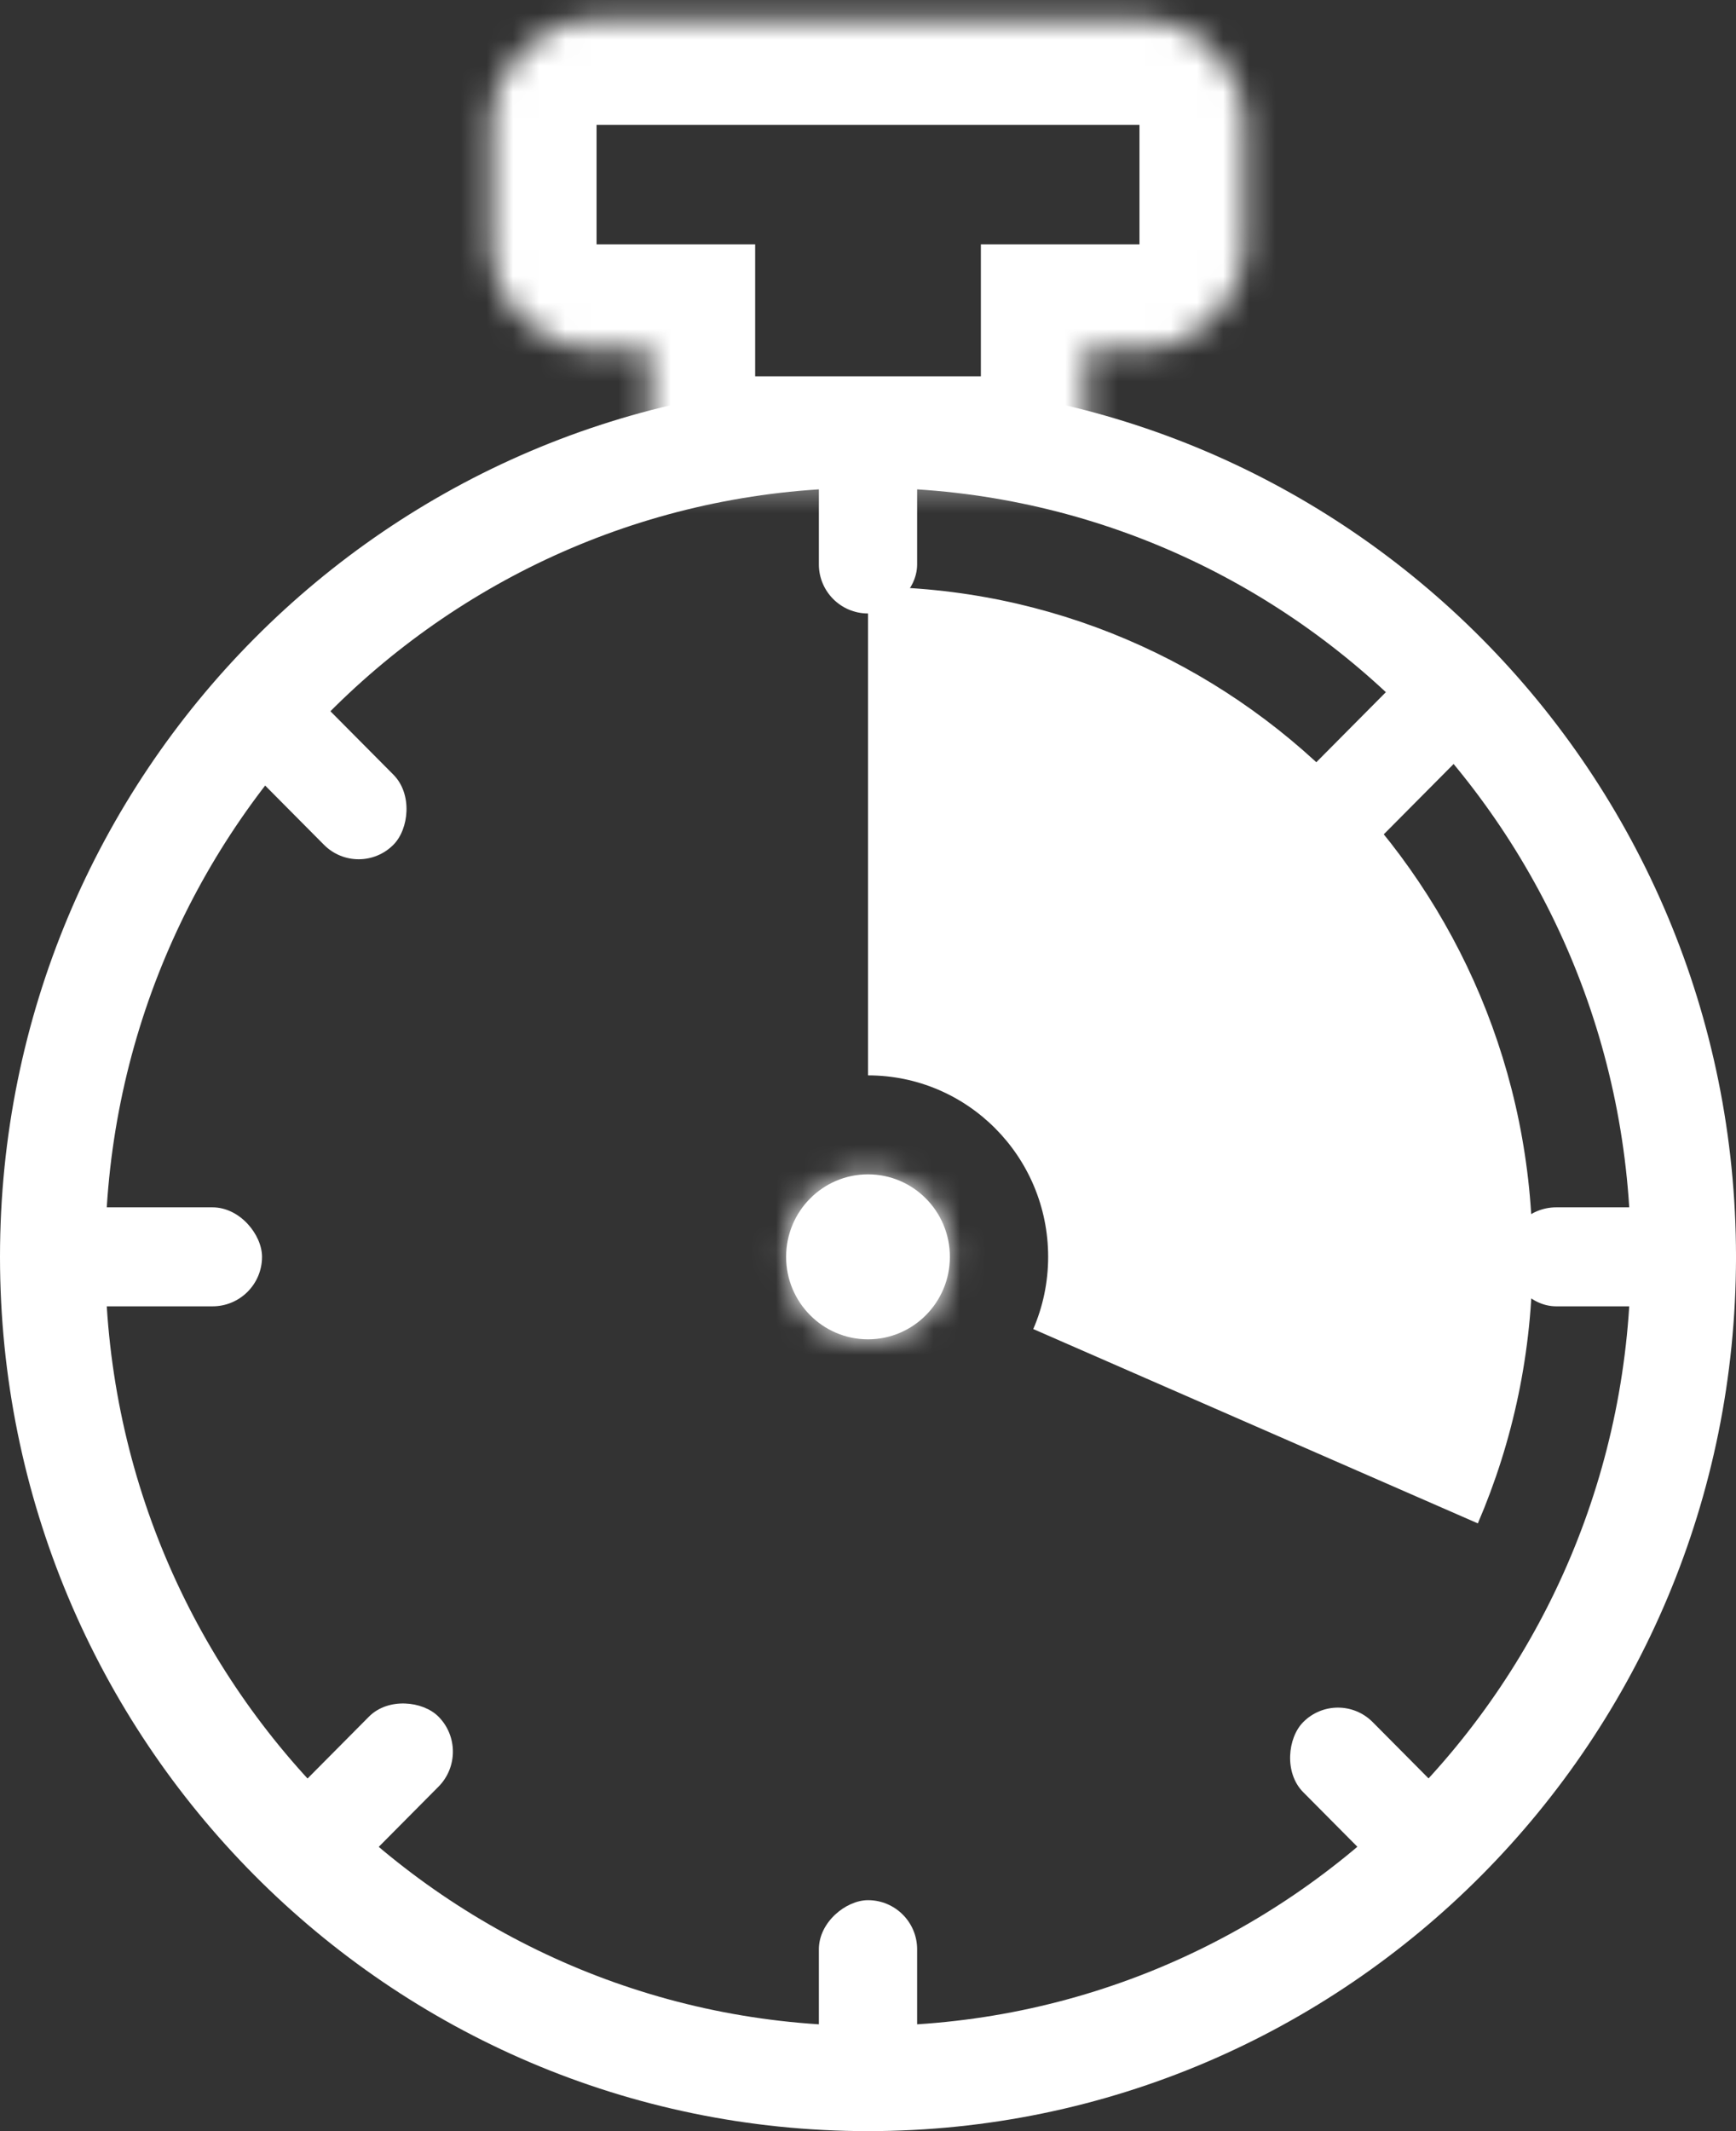
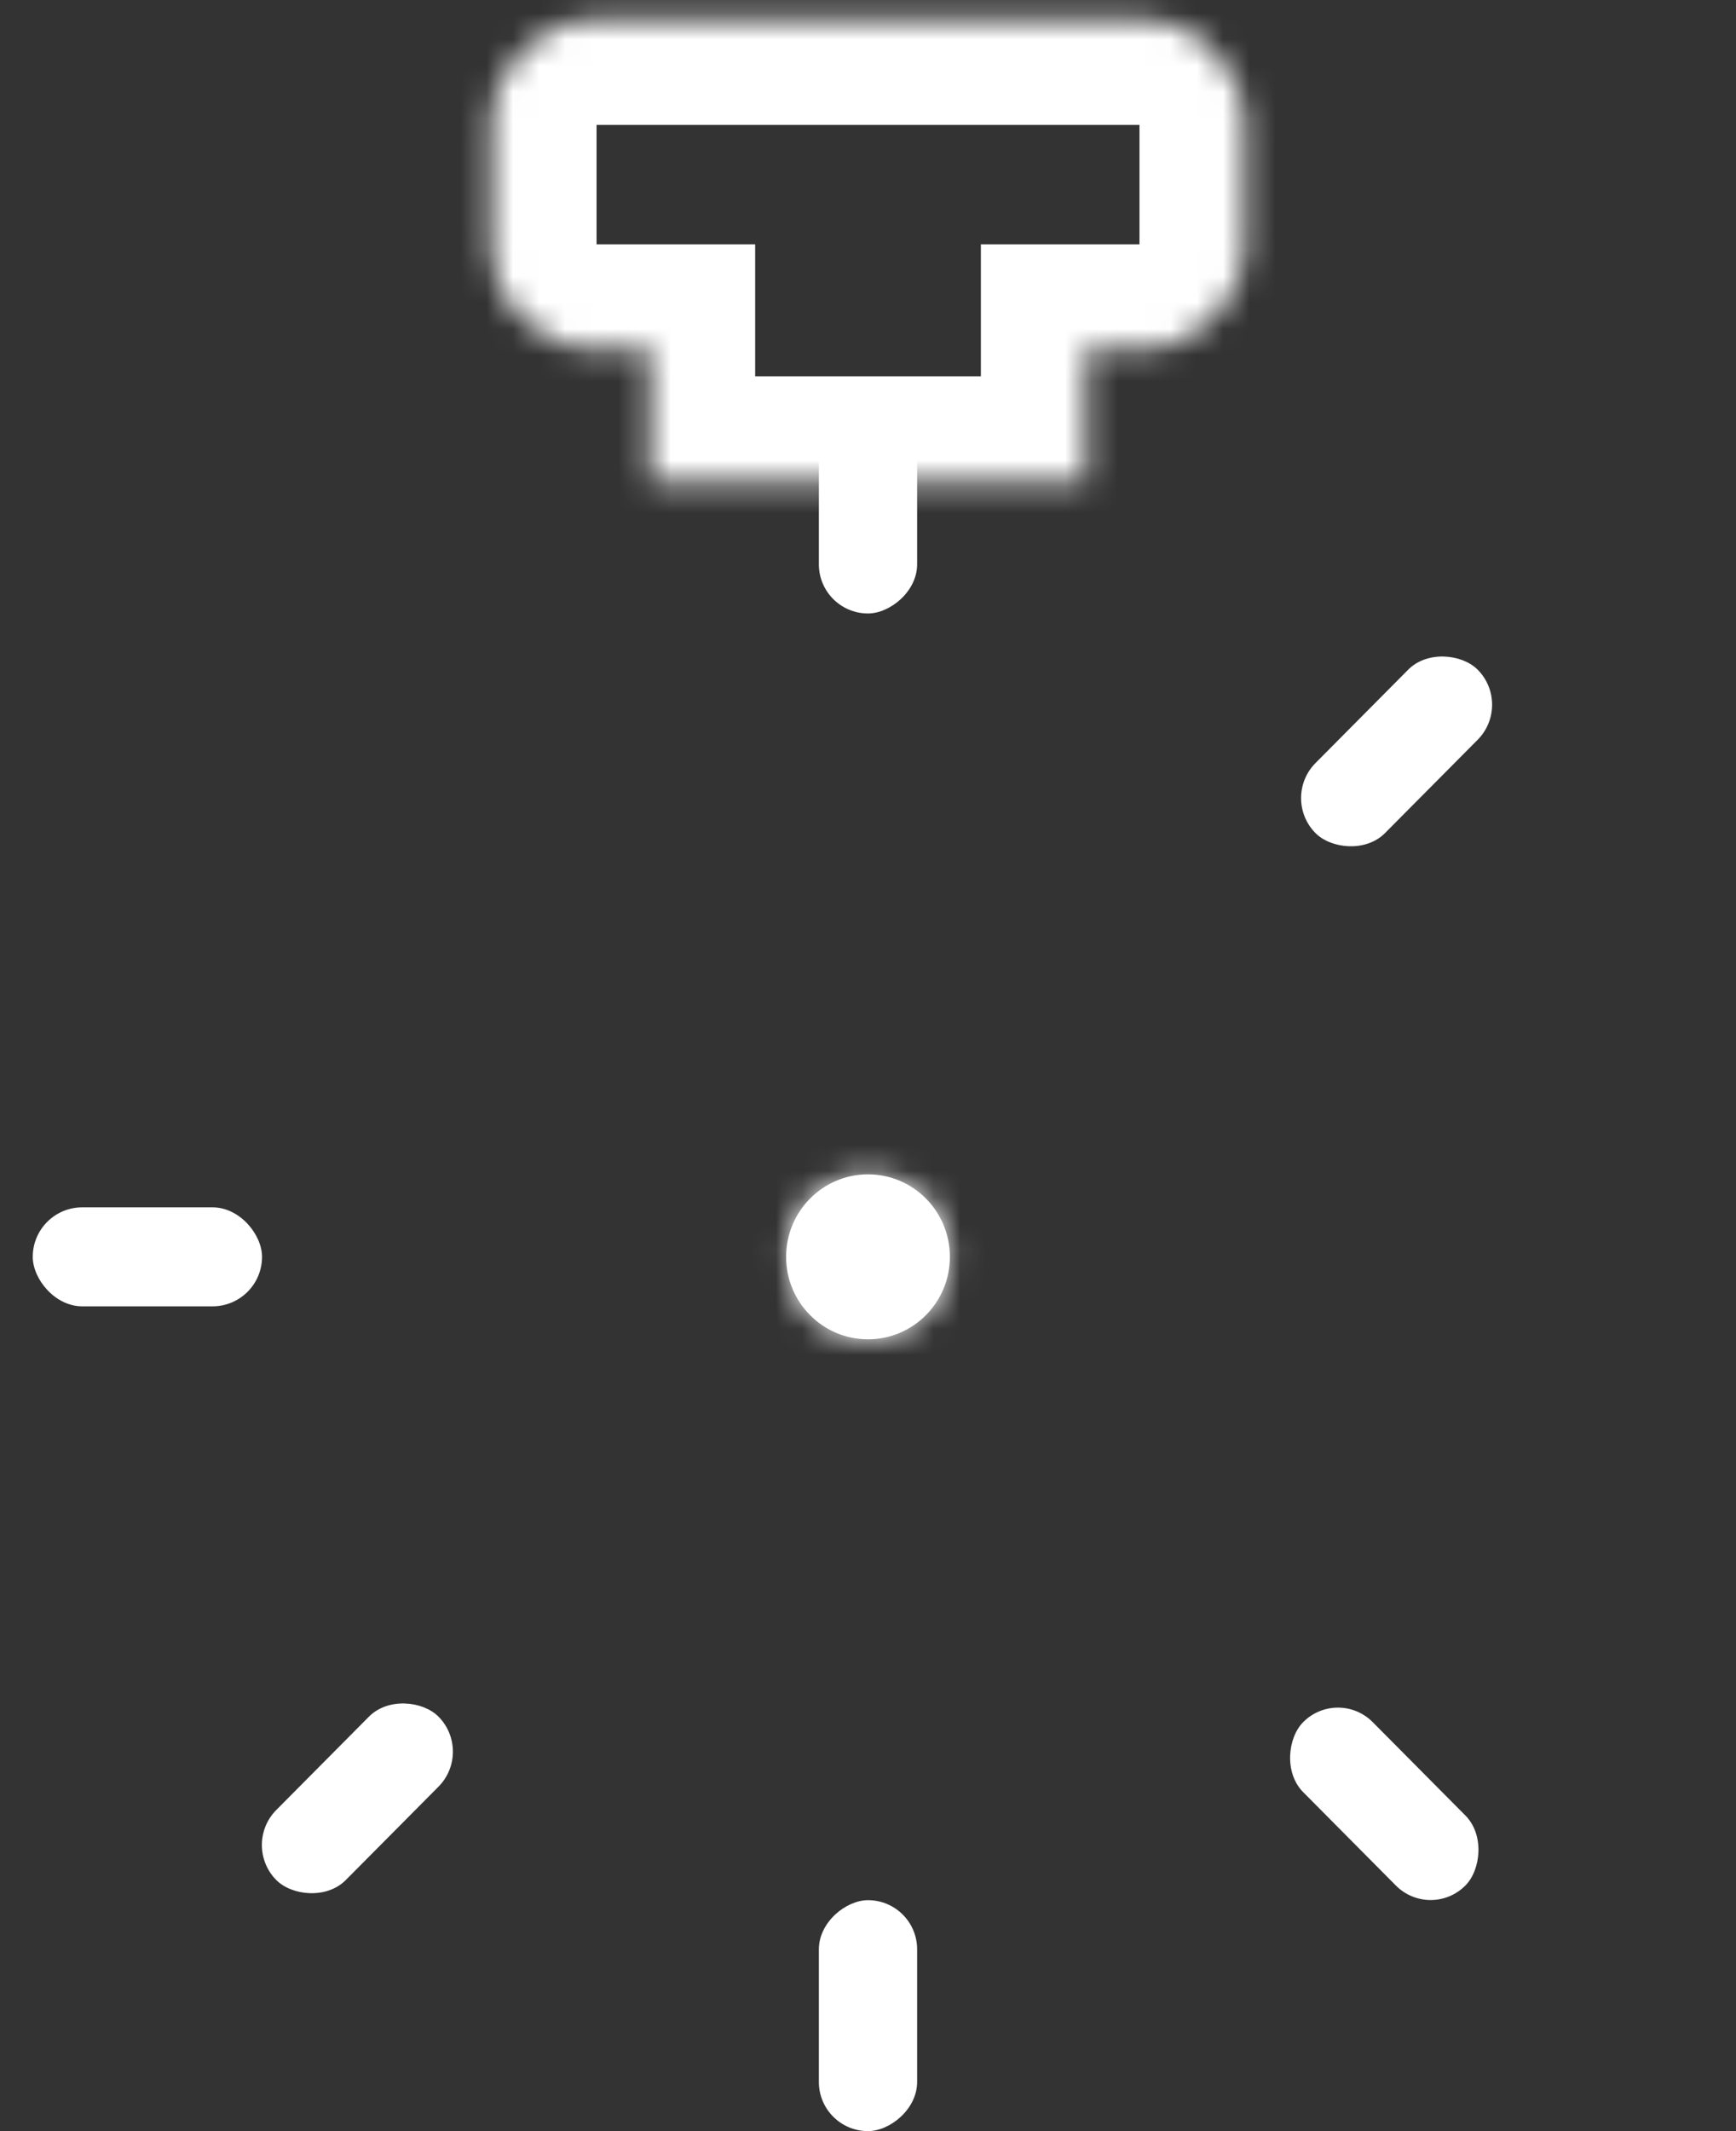
<svg xmlns="http://www.w3.org/2000/svg" width="66" height="81" viewBox="0 0 66 81" fill="none">
  <rect x="0" y="0" width="66" height="81" fill="#333333" stroke="none" />
-   <path d="M33 16.54C50.108 16.54 64 30.509 64 47.77C64 65.031 50.108 79 33 79C15.892 79 2 65.031 2 47.77C2 30.509 15.892 16.54 33 16.54Z" stroke="white" stroke-width="4" />
  <mask id="path-2-inside-1_4321_281" fill="white">
    <ellipse cx="33" cy="47.77" rx="3.113" ry="3.135" />
  </mask>
  <ellipse cx="33" cy="47.77" rx="3.113" ry="3.135" fill="white" />
  <path d="M36.113 47.77H32.113C32.113 47.318 32.484 46.905 33 46.905V50.905V54.905C36.955 54.905 40.113 51.684 40.113 47.77H36.113ZM33 50.905V46.905C33.516 46.905 33.887 47.318 33.887 47.77H29.887H25.887C25.887 51.684 29.045 54.905 33 54.905V50.905ZM29.887 47.77H33.887C33.887 48.221 33.516 48.635 33 48.635V44.635V40.635C29.045 40.635 25.887 43.856 25.887 47.77H29.887ZM33 44.635V48.635C32.484 48.635 32.113 48.221 32.113 47.77H36.113H40.113C40.113 43.856 36.955 40.635 33 40.635V44.635Z" fill="white" mask="url(#path-2-inside-1_4321_281)" />
  <rect x="1.245" y="45.889" width="8.717" height="3.762" rx="1.881" fill="white" />
-   <rect x="57.283" y="45.889" width="8.717" height="3.762" rx="1.881" fill="white" />
  <rect x="31.132" y="23.317" width="8.778" height="3.736" rx="1.868" transform="rotate(-90 31.132 23.317)" fill="white" />
-   <rect width="8.747" height="3.749" rx="1.874" transform="matrix(-0.705 -0.71 0.705 -0.71 13.636 33.438)" fill="white" />
  <rect width="8.747" height="3.749" rx="1.874" transform="matrix(-0.705 0.71 -0.705 -0.71 17.992 66.577)" fill="white" />
  <rect x="31.132" y="81" width="8.778" height="3.736" rx="1.868" transform="rotate(-90 31.132 81)" fill="white" />
  <rect width="8.747" height="3.749" rx="1.874" transform="matrix(-0.705 -0.71 0.705 -0.71 54.39 72.996)" fill="white" />
  <rect width="8.747" height="3.749" rx="1.874" transform="matrix(-0.705 0.71 -0.705 -0.71 57.501 26.785)" fill="white" />
  <mask id="path-12-inside-2_4321_281" fill="white">
    <path d="M43.321 0.746C45.53 0.746 47.321 2.537 47.321 4.746V9.286C47.321 11.495 45.53 13.286 43.321 13.286H41.291V18.302H24.71V13.286H22.68C20.471 13.286 18.68 11.495 18.68 9.286V4.746C18.68 2.537 20.471 0.746 22.68 0.746H43.321Z" />
  </mask>
  <path d="M43.321 0.746L43.321 -3.254H43.321V0.746ZM47.321 9.286L51.321 9.286V9.286H47.321ZM43.321 13.286L43.321 17.286L43.321 17.286L43.321 13.286ZM41.291 13.286V9.286H37.291V13.286H41.291ZM41.291 18.302V22.302H45.291V18.302H41.291ZM24.71 18.302H20.71V22.302H24.71V18.302ZM24.71 13.286H28.71V9.286H24.71V13.286ZM22.68 13.286L22.68 17.286H22.68V13.286ZM18.68 9.286L14.68 9.286L14.68 9.286L18.68 9.286ZM18.68 4.746L14.68 4.746V4.746H18.68ZM43.321 0.746L43.321 4.746L43.321 4.746H47.321H51.321C51.321 0.328 47.739 -3.254 43.321 -3.254L43.321 0.746ZM47.321 4.746H43.321V9.286H47.321H51.321V4.746H47.321ZM47.321 9.286L43.321 9.286L43.321 9.286L43.321 13.286L43.321 17.286C47.74 17.286 51.321 13.704 51.321 9.286L47.321 9.286ZM43.321 13.286V9.286H41.291V13.286V17.286H43.321V13.286ZM41.291 13.286H37.291V18.302H41.291H45.291V13.286H41.291ZM41.291 18.302V14.302H24.71V18.302V22.302H41.291V18.302ZM24.71 18.302H28.71V13.286H24.71H20.71V18.302H24.71ZM24.71 13.286V9.286H22.68V13.286V17.286H24.71V13.286ZM22.68 13.286L22.68 9.286L22.68 9.286L18.68 9.286L14.68 9.286C14.68 13.704 18.261 17.286 22.68 17.286L22.68 13.286ZM18.68 9.286H22.68V4.746H18.68H14.68V9.286H18.68ZM18.68 4.746L22.68 4.746L22.68 4.746V0.746V-3.254C18.261 -3.254 14.68 0.328 14.68 4.746L18.68 4.746ZM22.68 0.746V4.746H43.321V0.746V-3.254H22.68V0.746Z" fill="white" mask="url(#path-12-inside-2_4321_281)" />
-   <path d="M33 17.863C35.75 16.94 44.004 16.808 53.9 24.508C66 33.924 62.517 56.262 62.15 60.508L59.85 59.502C61.307 56.126 62.157 52.422 62.255 48.53L62.265 47.769C62.264 31.495 49.162 18.302 33 18.301V17.863ZM33 22.301C46.926 22.302 58.264 33.678 58.265 47.769C58.265 51.372 57.521 54.797 56.185 57.901L39.283 50.515C39.646 49.674 39.849 48.746 39.849 47.77C39.849 43.961 36.783 40.873 33 40.873V22.301Z" fill="white" />
</svg>